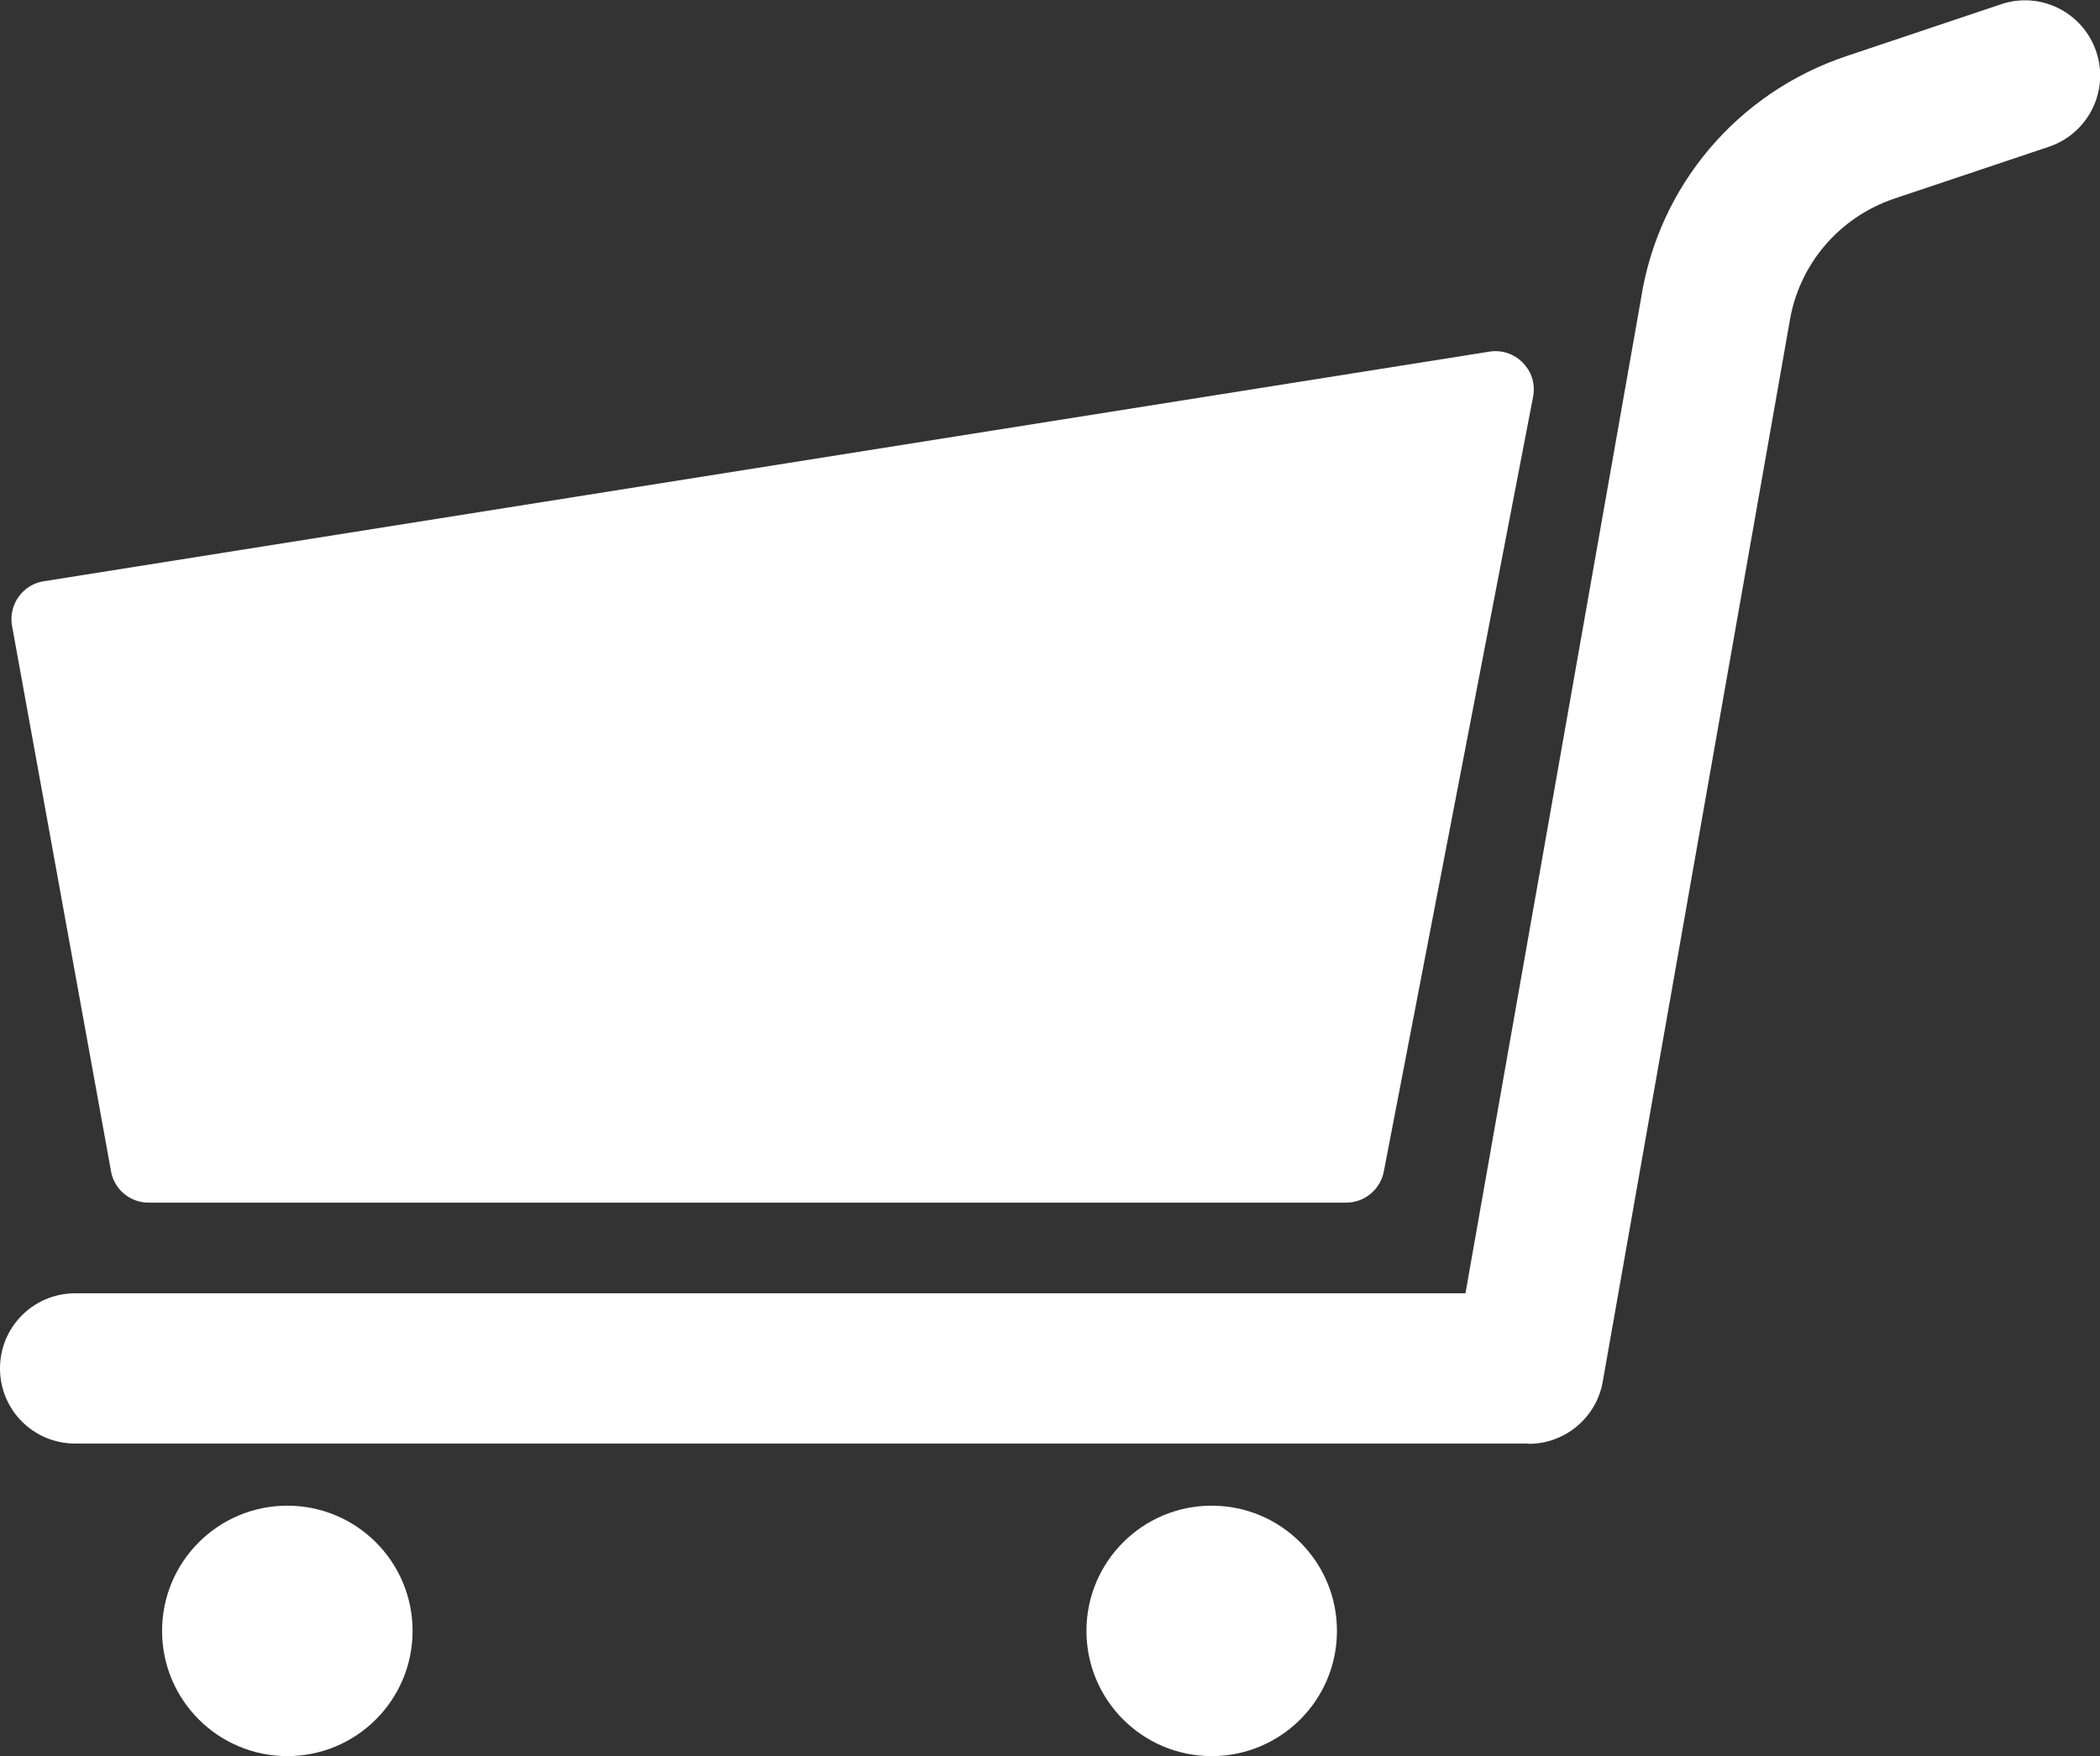
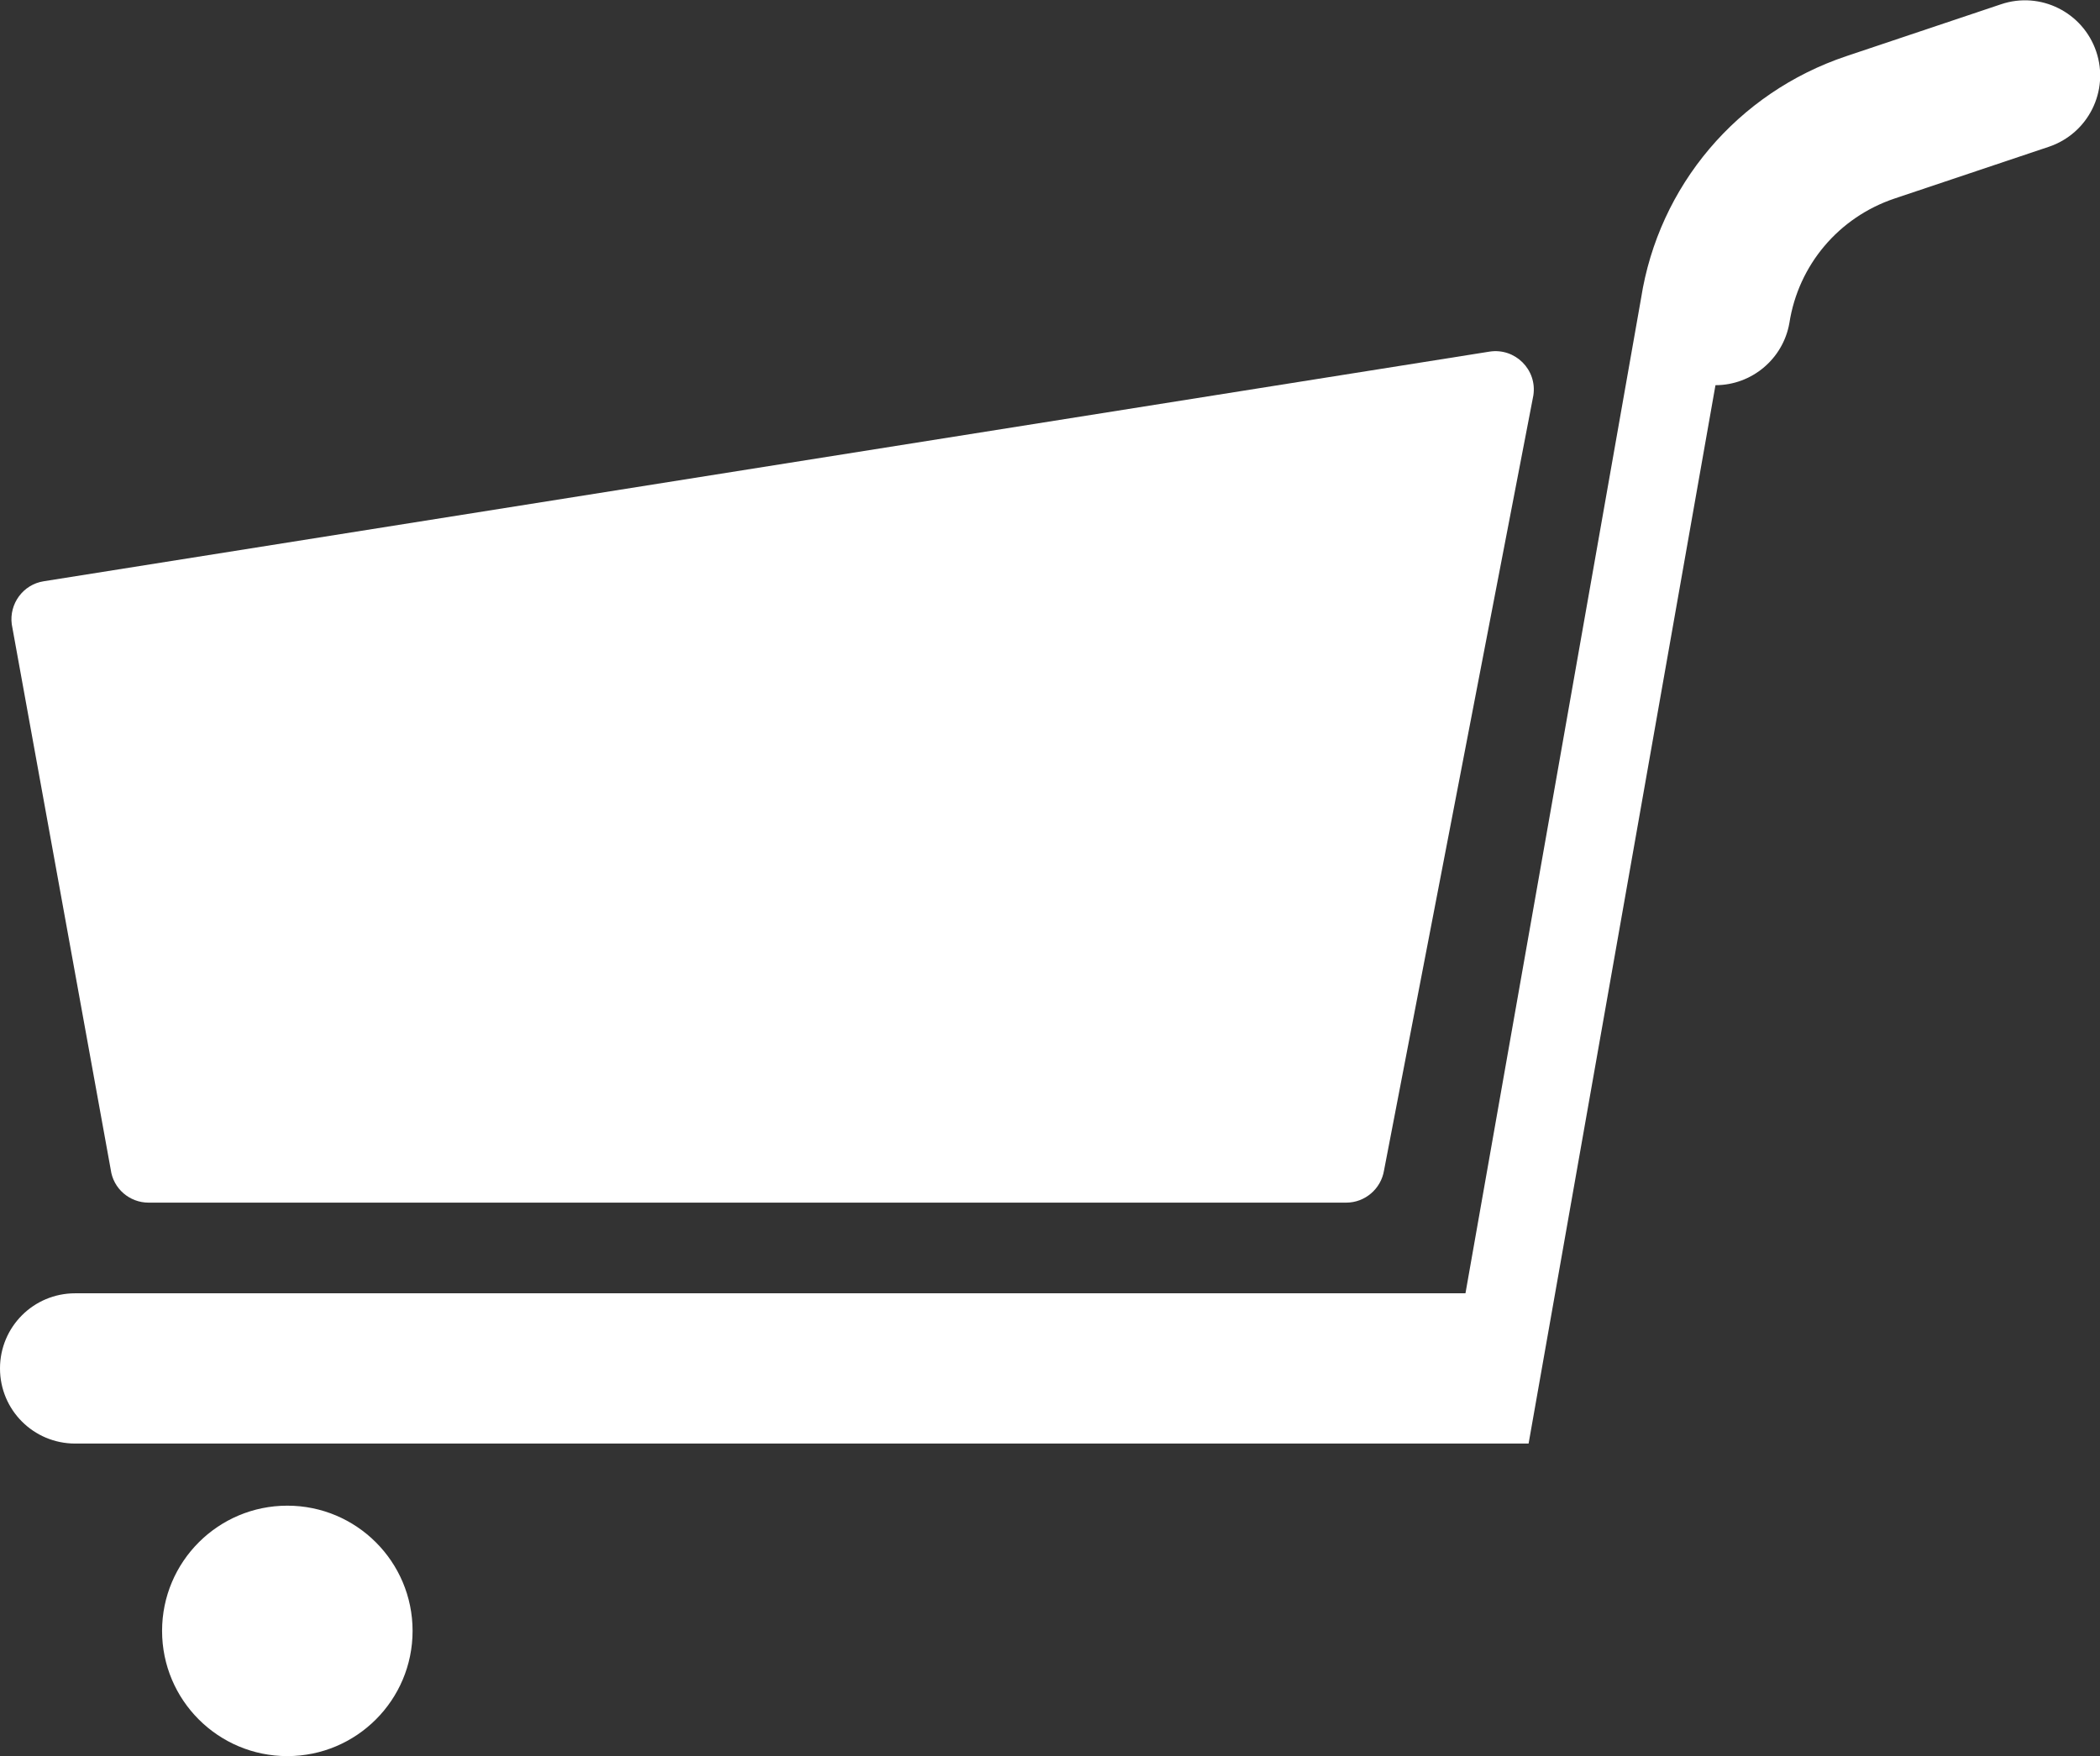
<svg xmlns="http://www.w3.org/2000/svg" id="_レイヤー_2" data-name="レイヤー 2" viewBox="0 0 83.83 70.13">
  <rect x="0" y="0" width="83.83" height="70.13" fill="#333333" stroke="none" />
  <defs>
    <style>
      .cls-1 {
        fill: #fff;
        stroke-width: 0px;
      }
    </style>
  </defs>
  <g id="_レイヤー_1-2" data-name="レイヤー 1">
    <g>
      <path class="cls-1" d="m53.75,48.02H5.93c-.76,0-1.41-.56-1.51-1.32L.47,24.93c-.11-.82.45-1.59,1.27-1.72l57.72-9.17c1.02-.16,1.91.72,1.75,1.75l-5.96,30.94c-.12.74-.76,1.29-1.51,1.29Z" />
-       <path class="cls-1" d="m61.02,57.64H3c-1.66,0-3-1.34-3-3s1.34-3,3-3h55.5l7.01-39.73c.7-4.48,3.84-8.21,8.2-9.67l6.17-2.07c1.57-.53,3.27.32,3.8,1.89.53,1.57-.32,3.27-1.89,3.8l-6.17,2.07c-2.22.75-3.83,2.65-4.19,4.97l-7.45,42.27c-.25,1.43-1.5,2.48-2.95,2.48Z" />
+       <path class="cls-1" d="m61.02,57.64H3c-1.66,0-3-1.34-3-3s1.34-3,3-3h55.5l7.01-39.73c.7-4.48,3.84-8.21,8.2-9.67l6.17-2.07c1.57-.53,3.27.32,3.8,1.89.53,1.57-.32,3.27-1.89,3.8l-6.17,2.07c-2.22.75-3.83,2.65-4.19,4.97c-.25,1.43-1.5,2.48-2.95,2.48Z" />
      <circle class="cls-1" cx="11.47" cy="65.12" r="5" />
-       <circle class="cls-1" cx="48.37" cy="65.12" r="5" />
    </g>
  </g>
</svg>